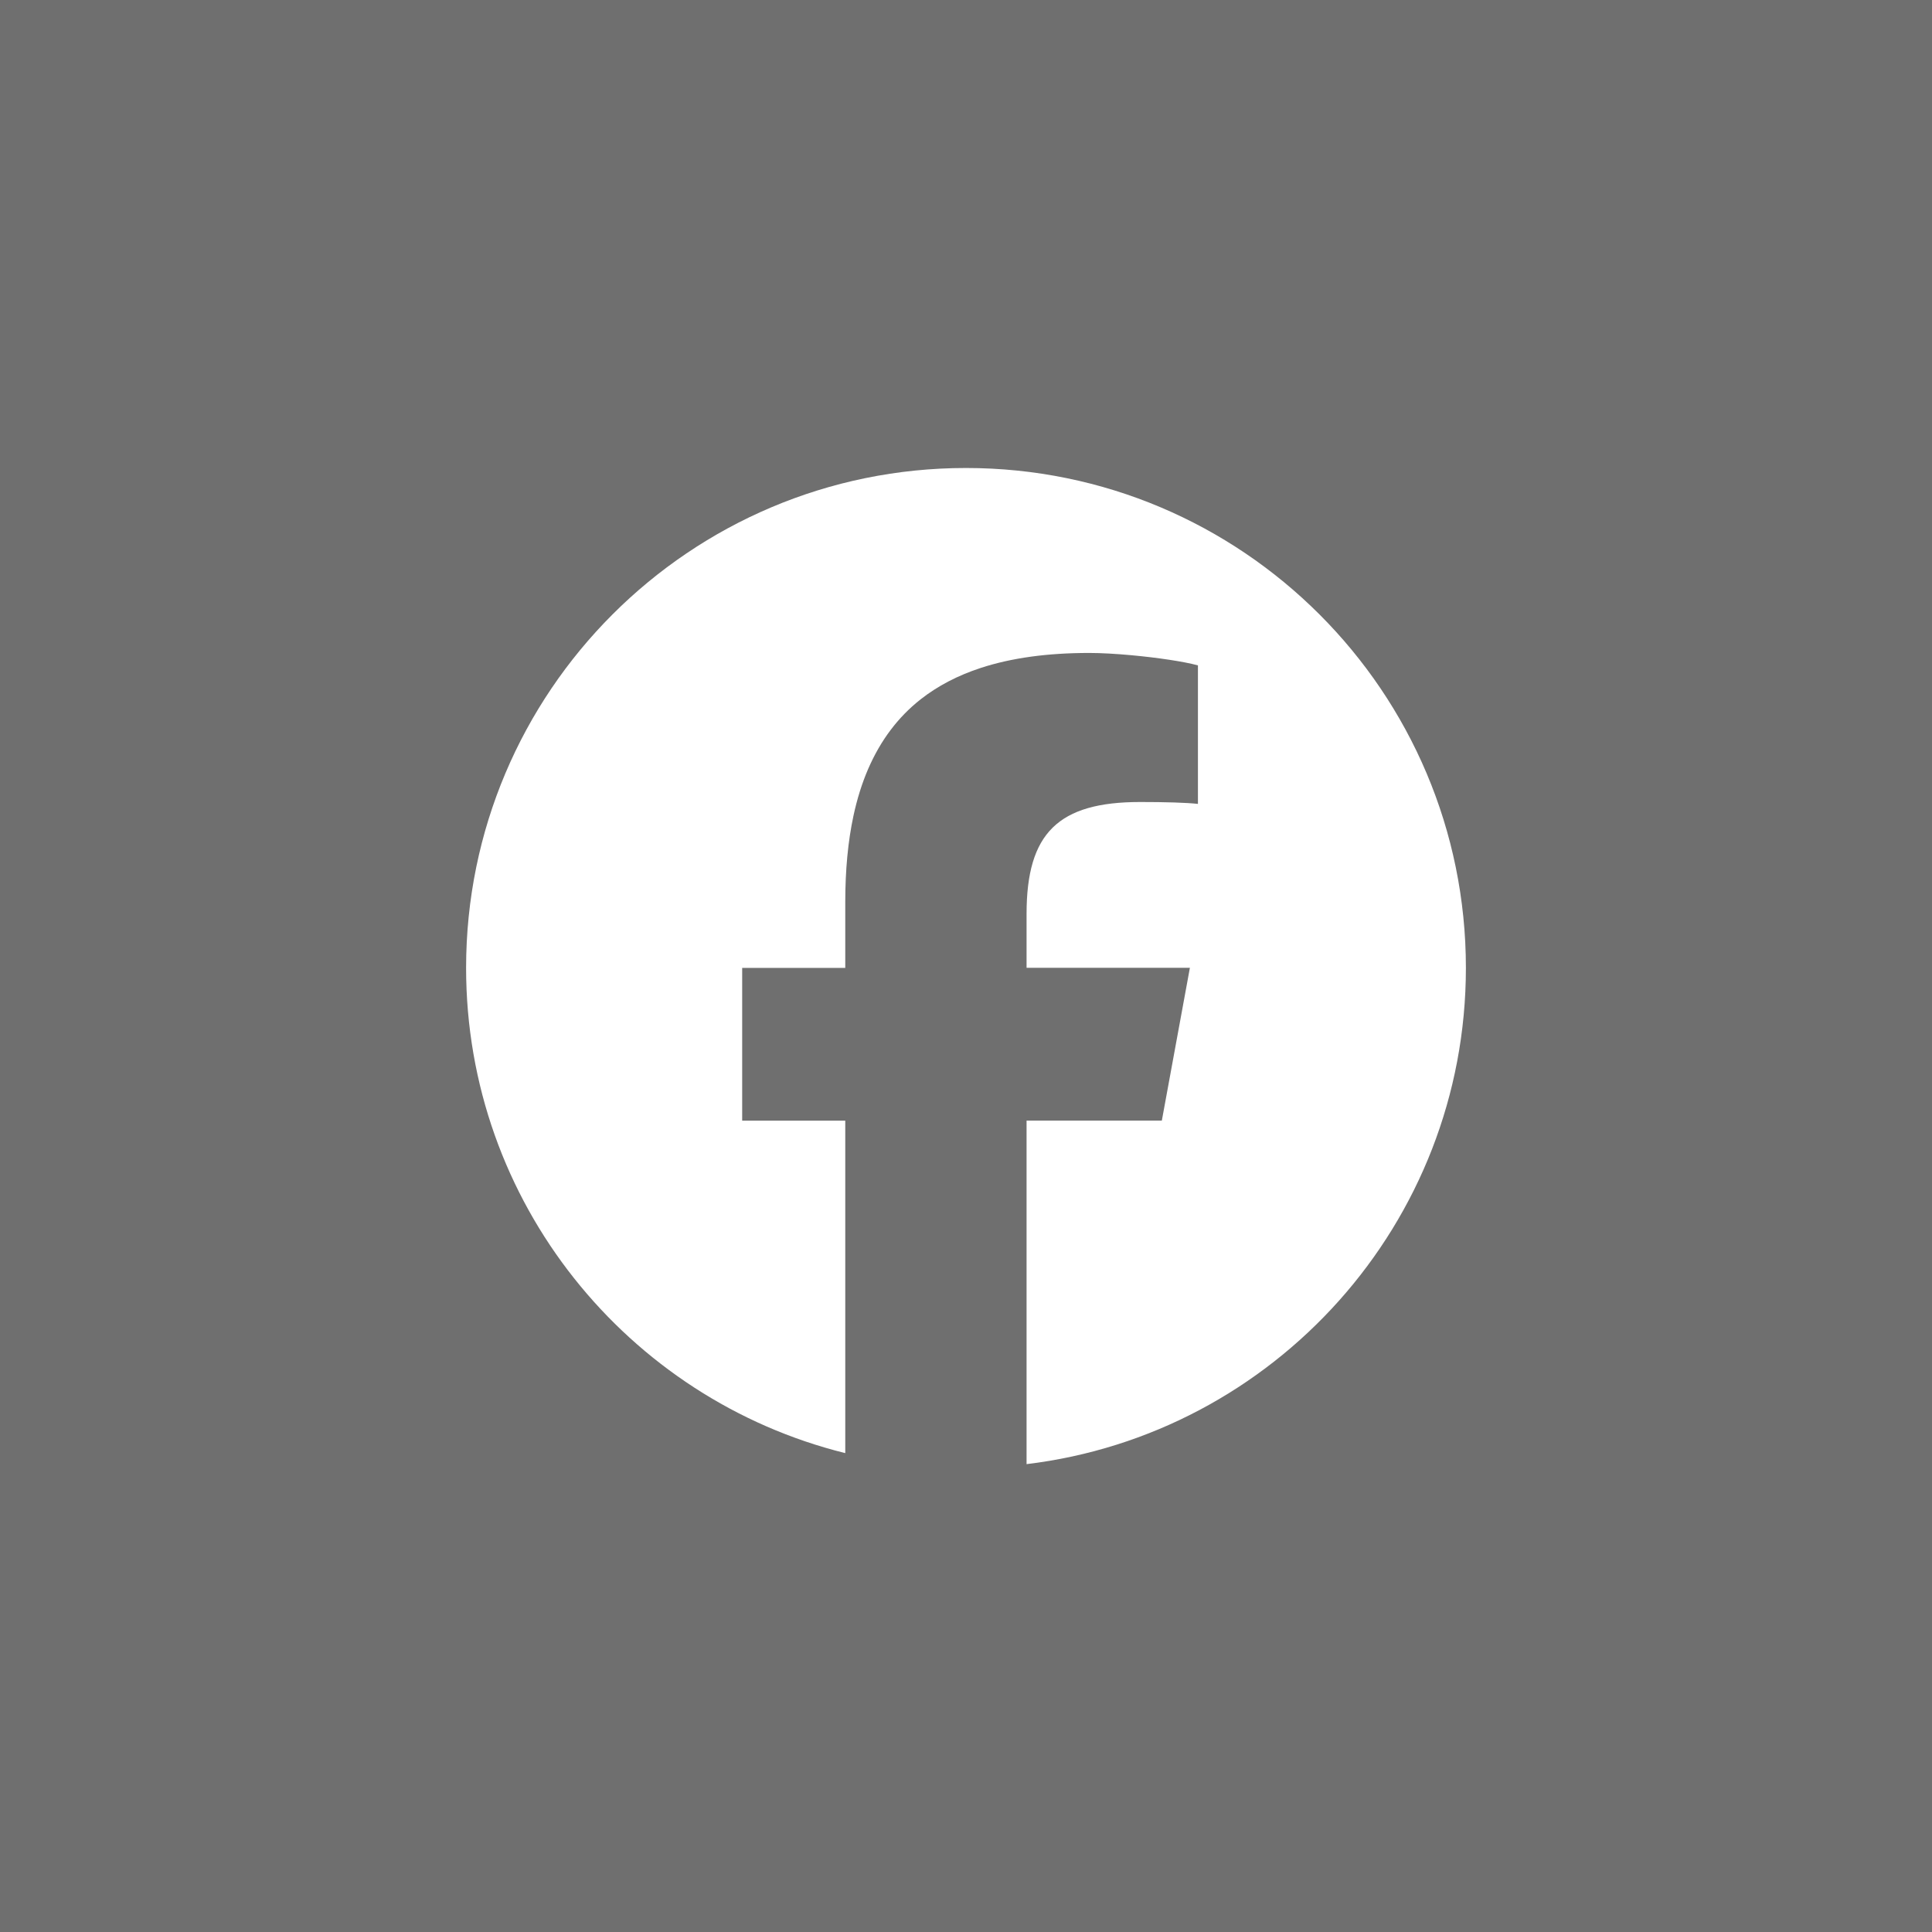
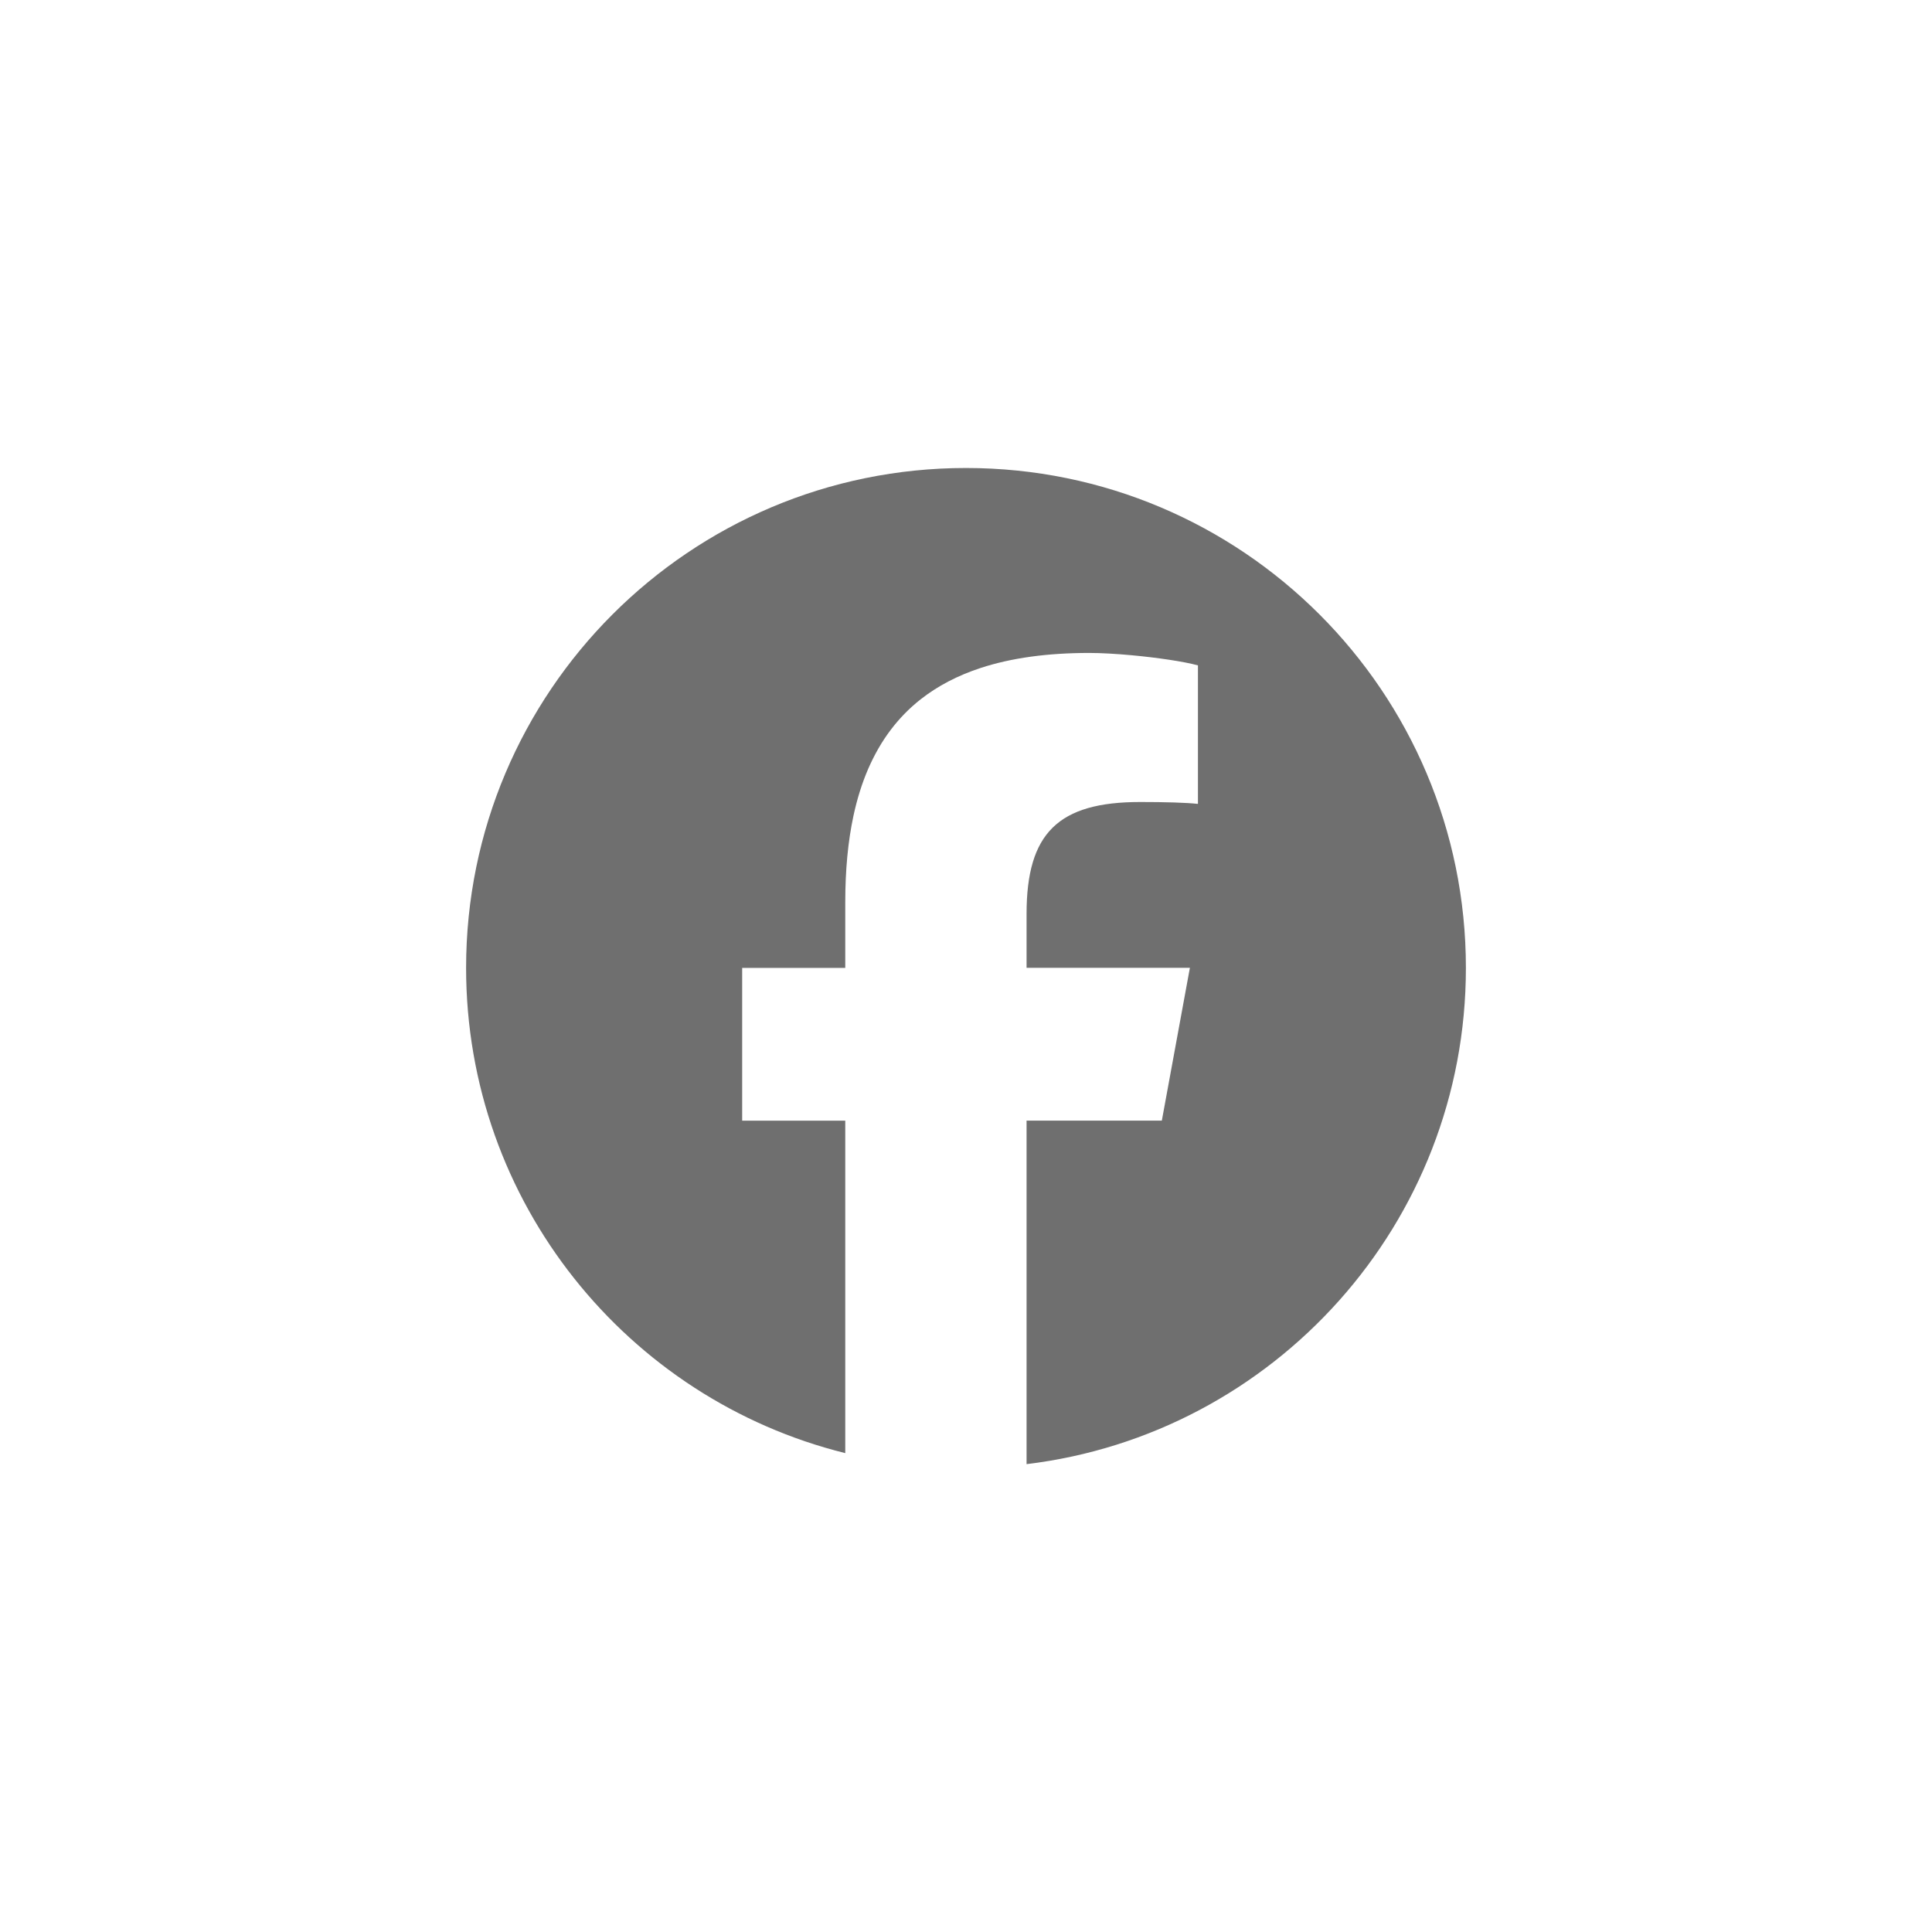
<svg xmlns="http://www.w3.org/2000/svg" id="Layer_1" data-name="Layer 1" viewBox="0 0 28.58 28.58">
-   <rect x="0" y="0" width="28.58" height="28.58" style="fill: none;" />
-   <path d="M0,0v28.58h28.58V0H0ZM15.186,21.658v-5.081h2.001l.415-2.26h-2.416v-.799c0-1.194.469-1.654,1.681-1.654.377,0,.68.009.854.028v-2.049c-.207-.057-.6-.115-.98-.15-.228-.021-.452-.034-.627-.034-.618,0-1.152.073-1.607.222-.341.112-.636.266-.888.464-.168.132-.316.284-.445.455-.129.171-.239.363-.331.574-.091.211-.164.443-.218.695-.081.378-.121.803-.121,1.275v.974h-1.525v2.26h1.525v4.918c-3.221-.799-5.609-3.709-5.609-7.178,0-4.084,3.311-7.395,7.395-7.395s7.395,3.311,7.395,7.395c0,3.781-2.838,6.899-6.499,7.341Z" style="fill: #6f6f6f;" />
+   <path d="M0,0h28.58V0H0ZM15.186,21.658v-5.081h2.001l.415-2.26h-2.416v-.799c0-1.194.469-1.654,1.681-1.654.377,0,.68.009.854.028v-2.049c-.207-.057-.6-.115-.98-.15-.228-.021-.452-.034-.627-.034-.618,0-1.152.073-1.607.222-.341.112-.636.266-.888.464-.168.132-.316.284-.445.455-.129.171-.239.363-.331.574-.091.211-.164.443-.218.695-.081.378-.121.803-.121,1.275v.974h-1.525v2.26h1.525v4.918c-3.221-.799-5.609-3.709-5.609-7.178,0-4.084,3.311-7.395,7.395-7.395s7.395,3.311,7.395,7.395c0,3.781-2.838,6.899-6.499,7.341Z" style="fill: #6f6f6f;" />
</svg>